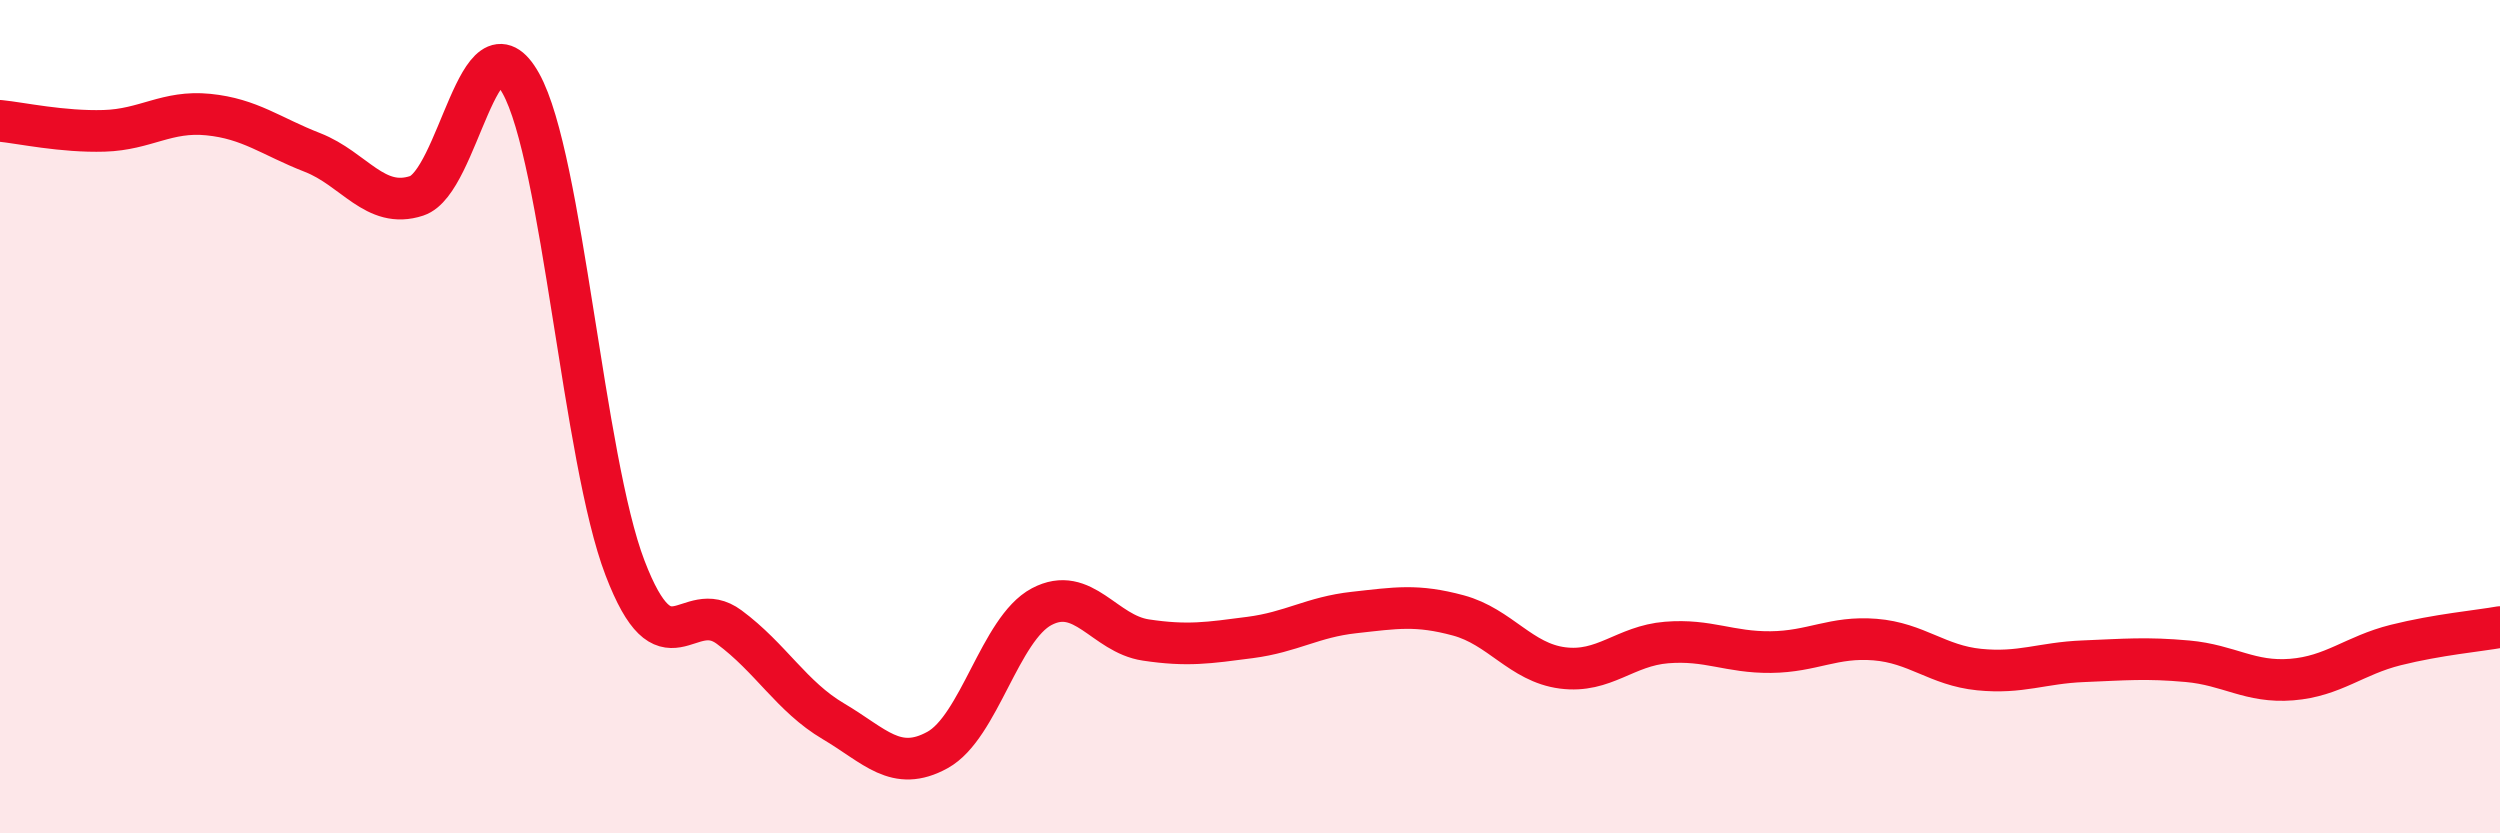
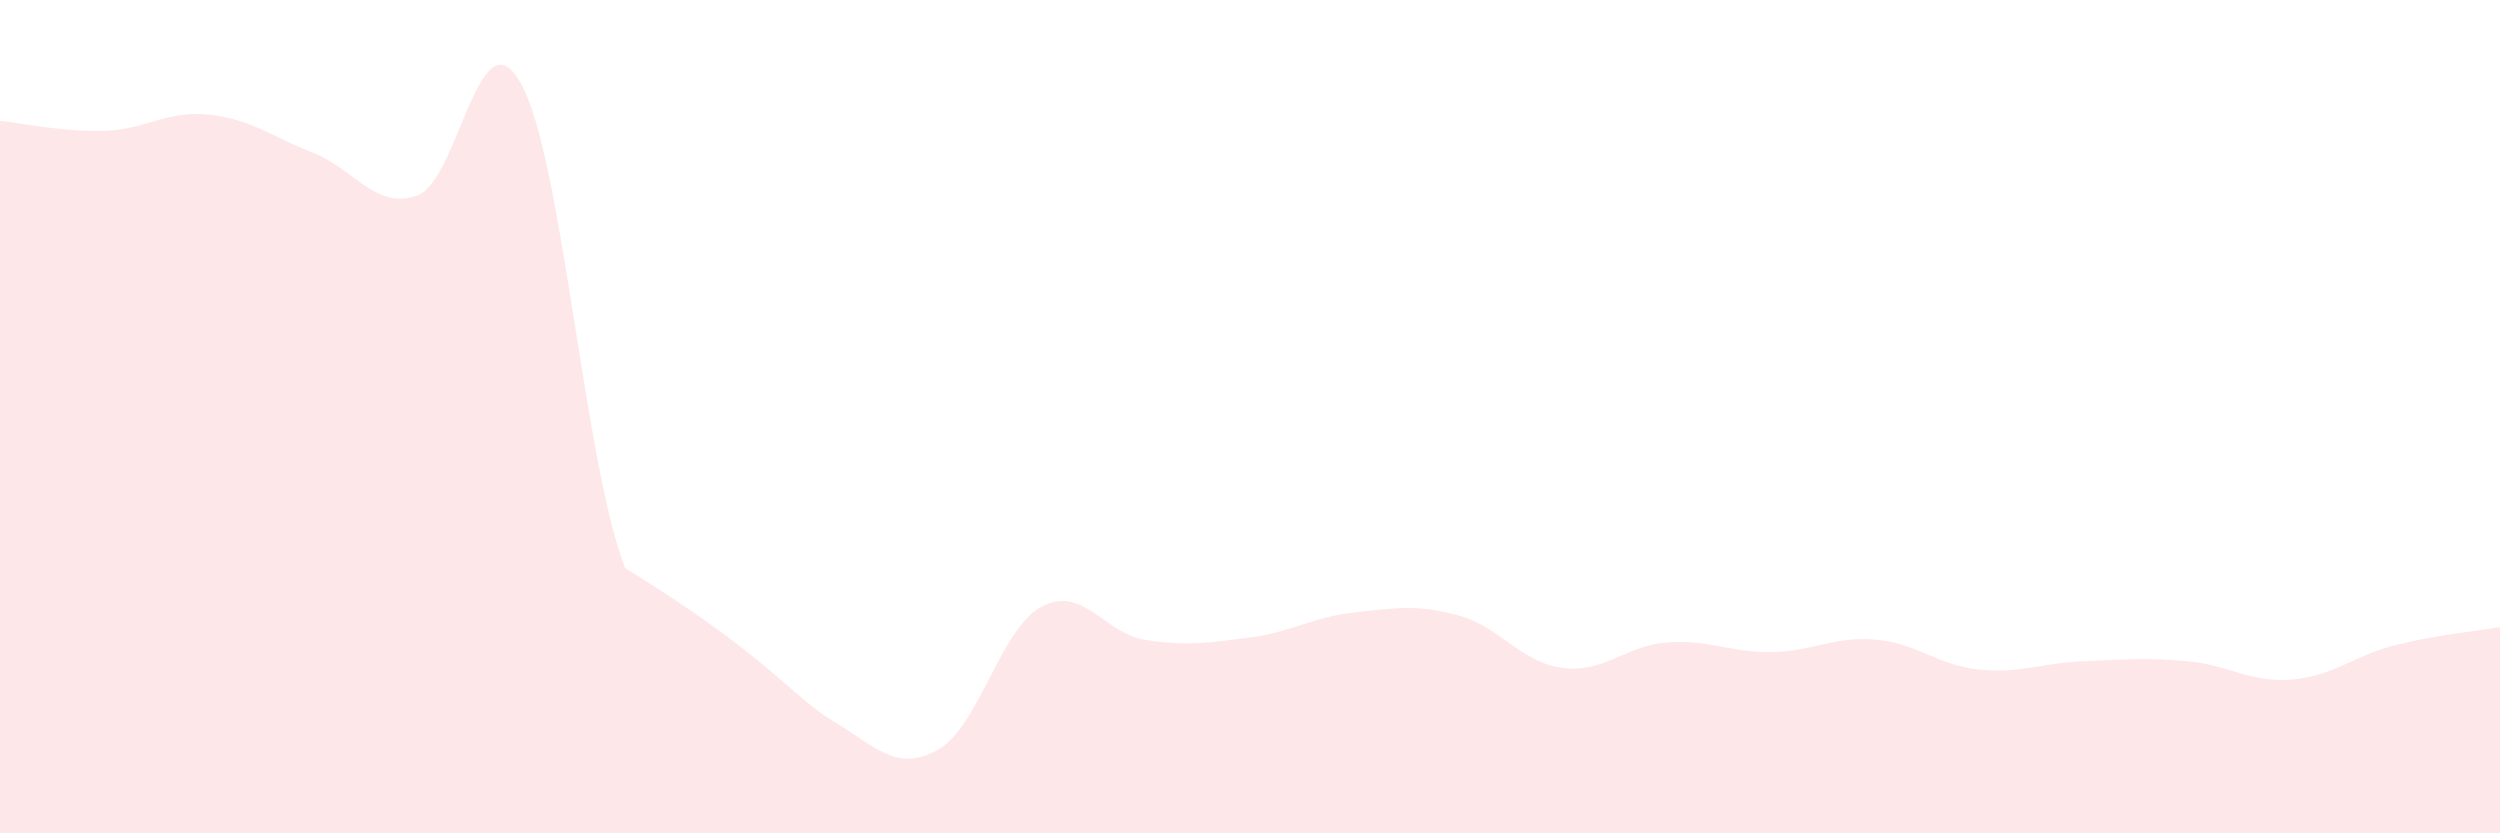
<svg xmlns="http://www.w3.org/2000/svg" width="60" height="20" viewBox="0 0 60 20">
-   <path d="M 0,2.9 C 0.5,2.95 1.5,3.17 2.5,3.14 C 3.5,3.11 4,2.65 5,2.75 C 6,2.85 6.5,3.27 7.5,3.66 C 8.5,4.05 9,5.03 10,4.7 C 11,4.37 11.5,0.21 12.5,2 C 13.5,3.79 14,11.02 15,13.63 C 16,16.24 16.5,14.31 17.5,15.05 C 18.5,15.79 19,16.72 20,17.31 C 21,17.9 21.5,18.55 22.5,18 C 23.5,17.45 24,15.09 25,14.56 C 26,14.03 26.5,15.21 27.5,15.36 C 28.5,15.51 29,15.43 30,15.3 C 31,15.17 31.5,14.81 32.5,14.7 C 33.5,14.59 34,14.5 35,14.77 C 36,15.04 36.5,15.9 37.5,16.03 C 38.5,16.16 39,15.5 40,15.42 C 41,15.34 41.5,15.66 42.5,15.65 C 43.5,15.64 44,15.27 45,15.35 C 46,15.43 46.5,15.97 47.5,16.07 C 48.5,16.17 49,15.91 50,15.87 C 51,15.83 51.5,15.78 52.5,15.87 C 53.5,15.96 54,16.39 55,16.31 C 56,16.23 56.5,15.73 57.5,15.48 C 58.5,15.23 59.5,15.14 60,15.05L60 20L0 20Z" fill="#EB0A25" opacity="0.1" stroke-linecap="round" stroke-linejoin="round" />
-   <path d="M 0,2.9 C 0.5,2.95 1.5,3.17 2.5,3.14 C 3.5,3.11 4,2.65 5,2.75 C 6,2.85 6.5,3.27 7.5,3.66 C 8.5,4.05 9,5.03 10,4.7 C 11,4.37 11.5,0.21 12.5,2 C 13.5,3.79 14,11.02 15,13.63 C 16,16.24 16.5,14.31 17.5,15.05 C 18.5,15.79 19,16.72 20,17.31 C 21,17.9 21.5,18.55 22.5,18 C 23.5,17.45 24,15.09 25,14.56 C 26,14.03 26.5,15.21 27.5,15.36 C 28.5,15.51 29,15.43 30,15.3 C 31,15.17 31.5,14.81 32.5,14.7 C 33.5,14.59 34,14.5 35,14.77 C 36,15.04 36.5,15.9 37.5,16.03 C 38.5,16.16 39,15.5 40,15.42 C 41,15.34 41.5,15.66 42.5,15.65 C 43.5,15.64 44,15.27 45,15.35 C 46,15.43 46.5,15.97 47.5,16.07 C 48.5,16.17 49,15.91 50,15.87 C 51,15.83 51.5,15.78 52.5,15.87 C 53.5,15.96 54,16.39 55,16.31 C 56,16.23 56.5,15.73 57.5,15.48 C 58.5,15.23 59.5,15.14 60,15.05" stroke="#EB0A25" stroke-width="1" fill="none" stroke-linecap="round" stroke-linejoin="round" />
+   <path d="M 0,2.9 C 0.5,2.95 1.5,3.17 2.5,3.14 C 3.5,3.11 4,2.65 5,2.75 C 6,2.85 6.5,3.27 7.5,3.66 C 8.5,4.05 9,5.03 10,4.7 C 11,4.37 11.5,0.21 12.5,2 C 13.5,3.79 14,11.02 15,13.63 C 18.5,15.79 19,16.72 20,17.31 C 21,17.9 21.5,18.55 22.5,18 C 23.5,17.45 24,15.09 25,14.56 C 26,14.03 26.5,15.21 27.5,15.36 C 28.5,15.51 29,15.43 30,15.3 C 31,15.17 31.5,14.81 32.5,14.7 C 33.5,14.59 34,14.5 35,14.77 C 36,15.04 36.5,15.9 37.5,16.03 C 38.5,16.16 39,15.5 40,15.42 C 41,15.34 41.5,15.66 42.5,15.65 C 43.5,15.64 44,15.27 45,15.35 C 46,15.43 46.5,15.97 47.5,16.07 C 48.5,16.17 49,15.91 50,15.87 C 51,15.83 51.5,15.78 52.5,15.87 C 53.5,15.96 54,16.39 55,16.31 C 56,16.23 56.5,15.73 57.5,15.48 C 58.5,15.23 59.5,15.14 60,15.05L60 20L0 20Z" fill="#EB0A25" opacity="0.1" stroke-linecap="round" stroke-linejoin="round" />
</svg>